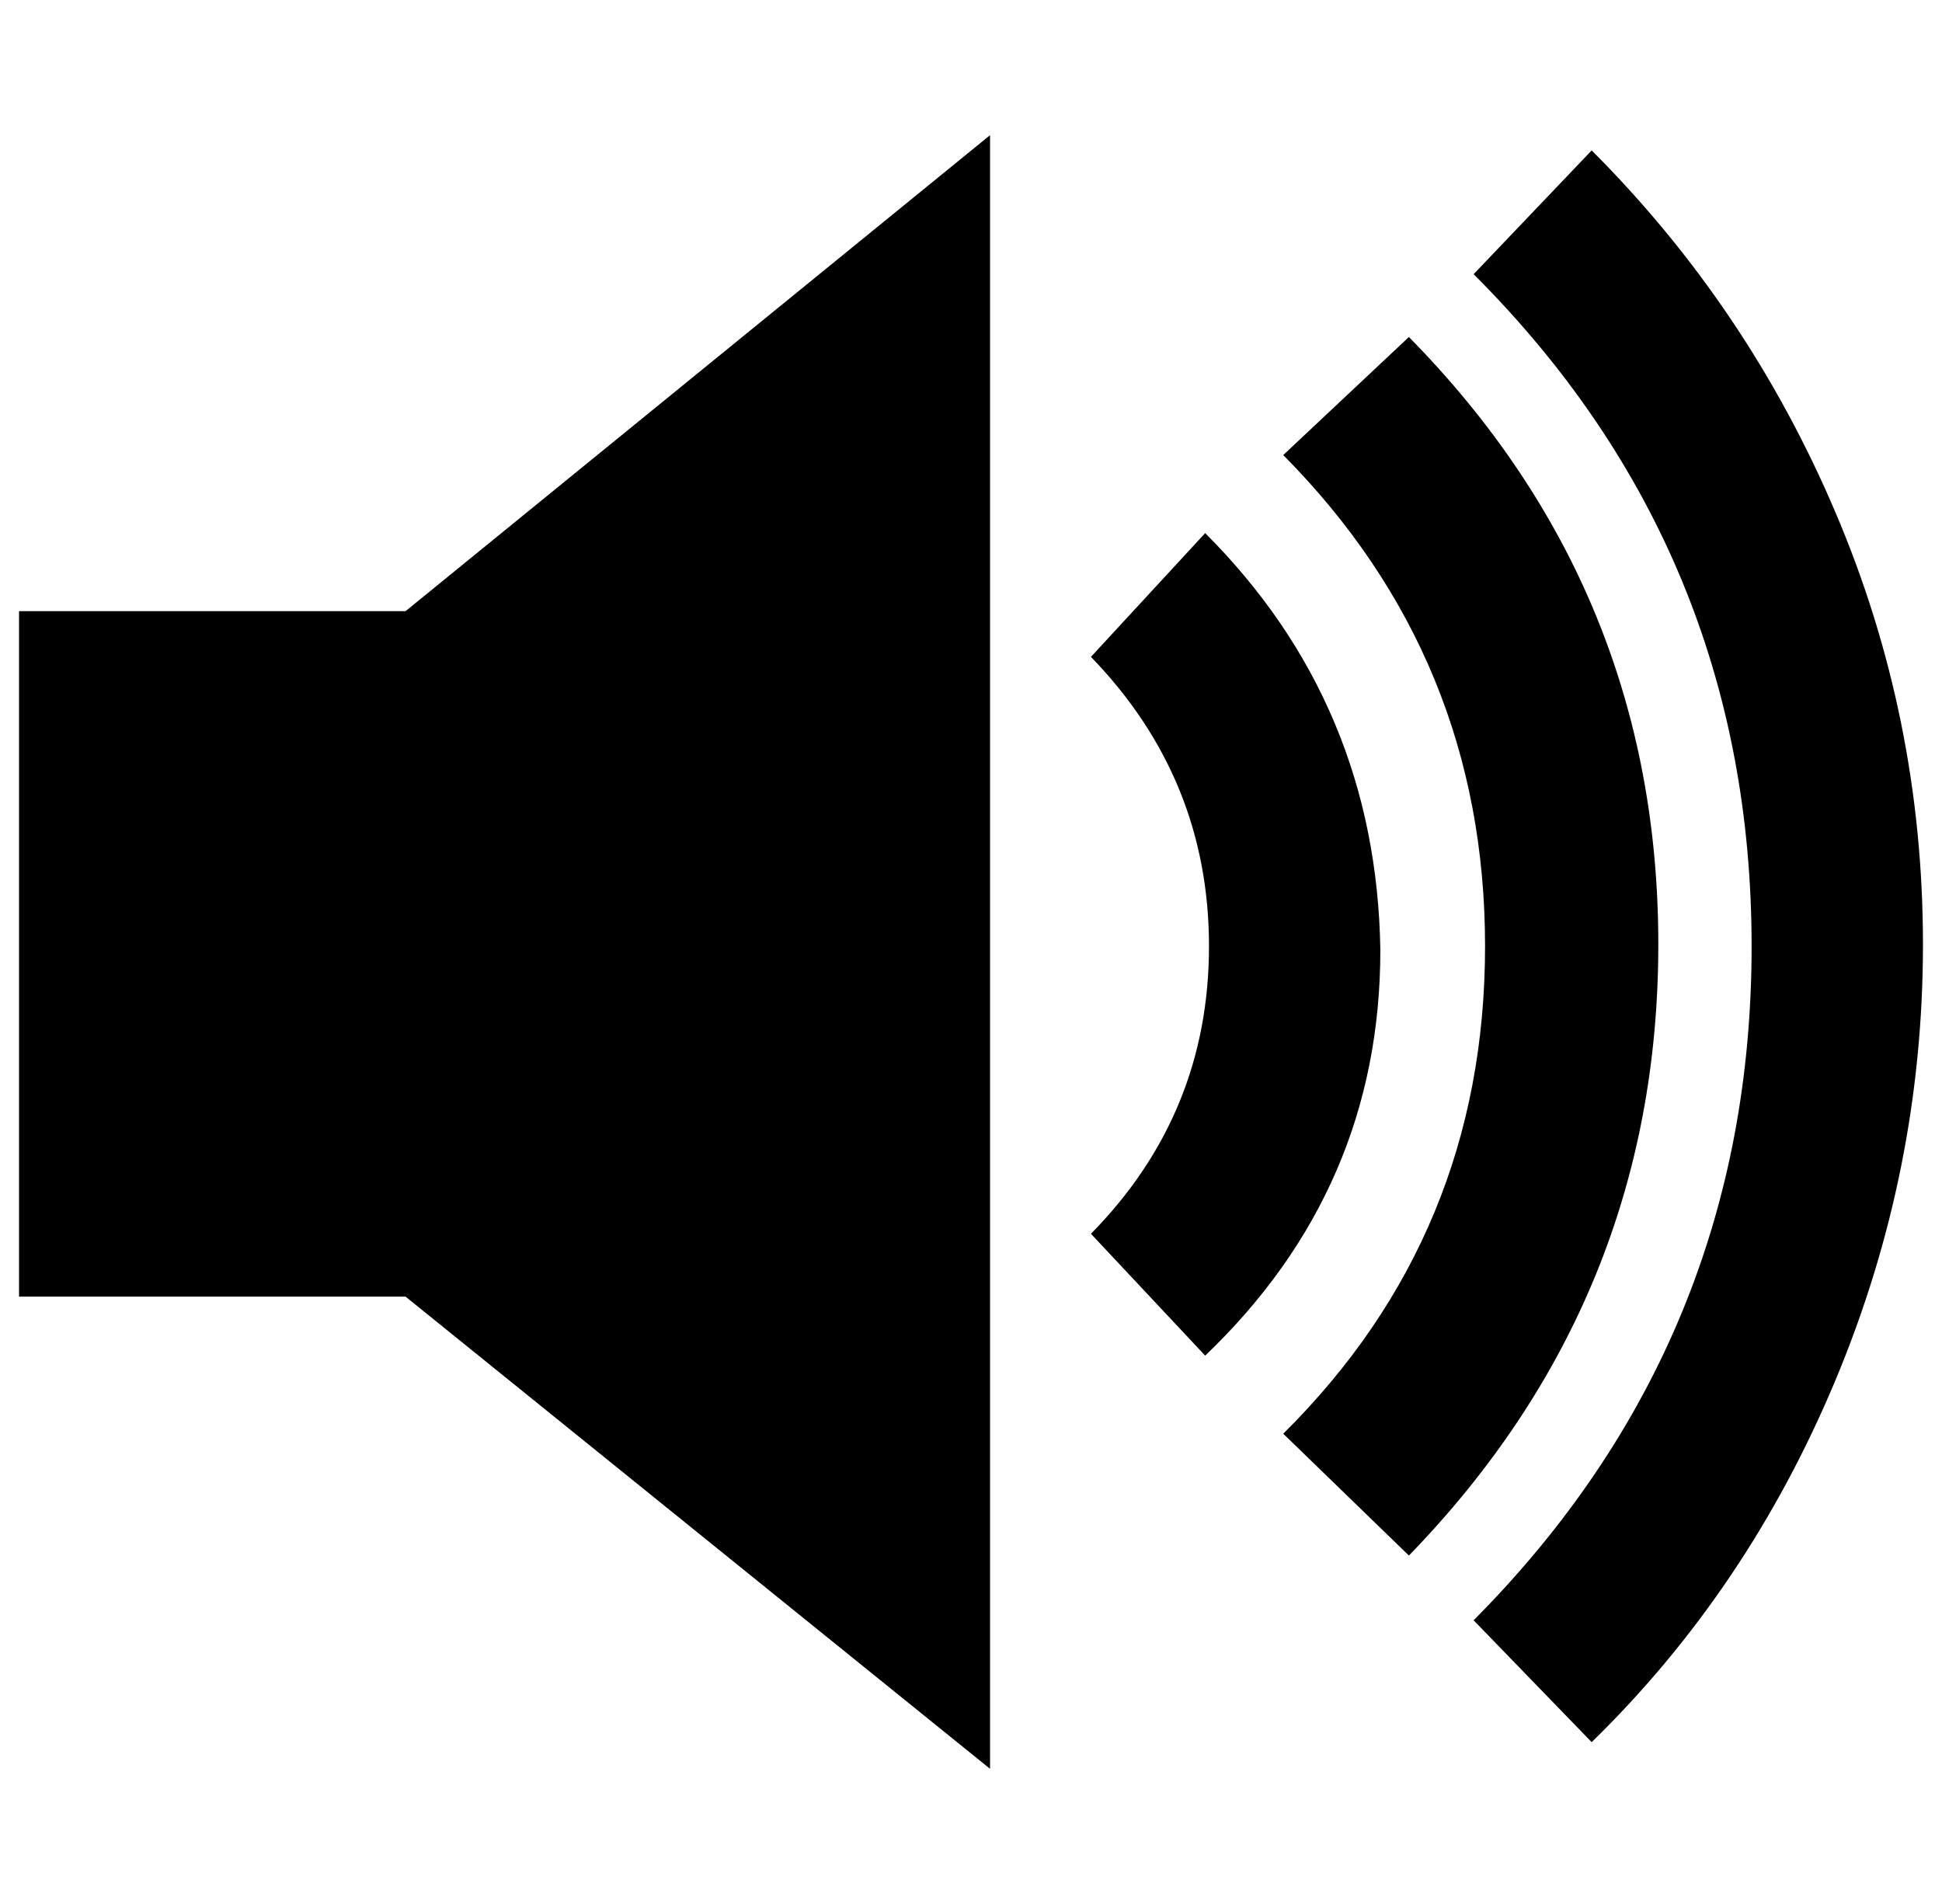
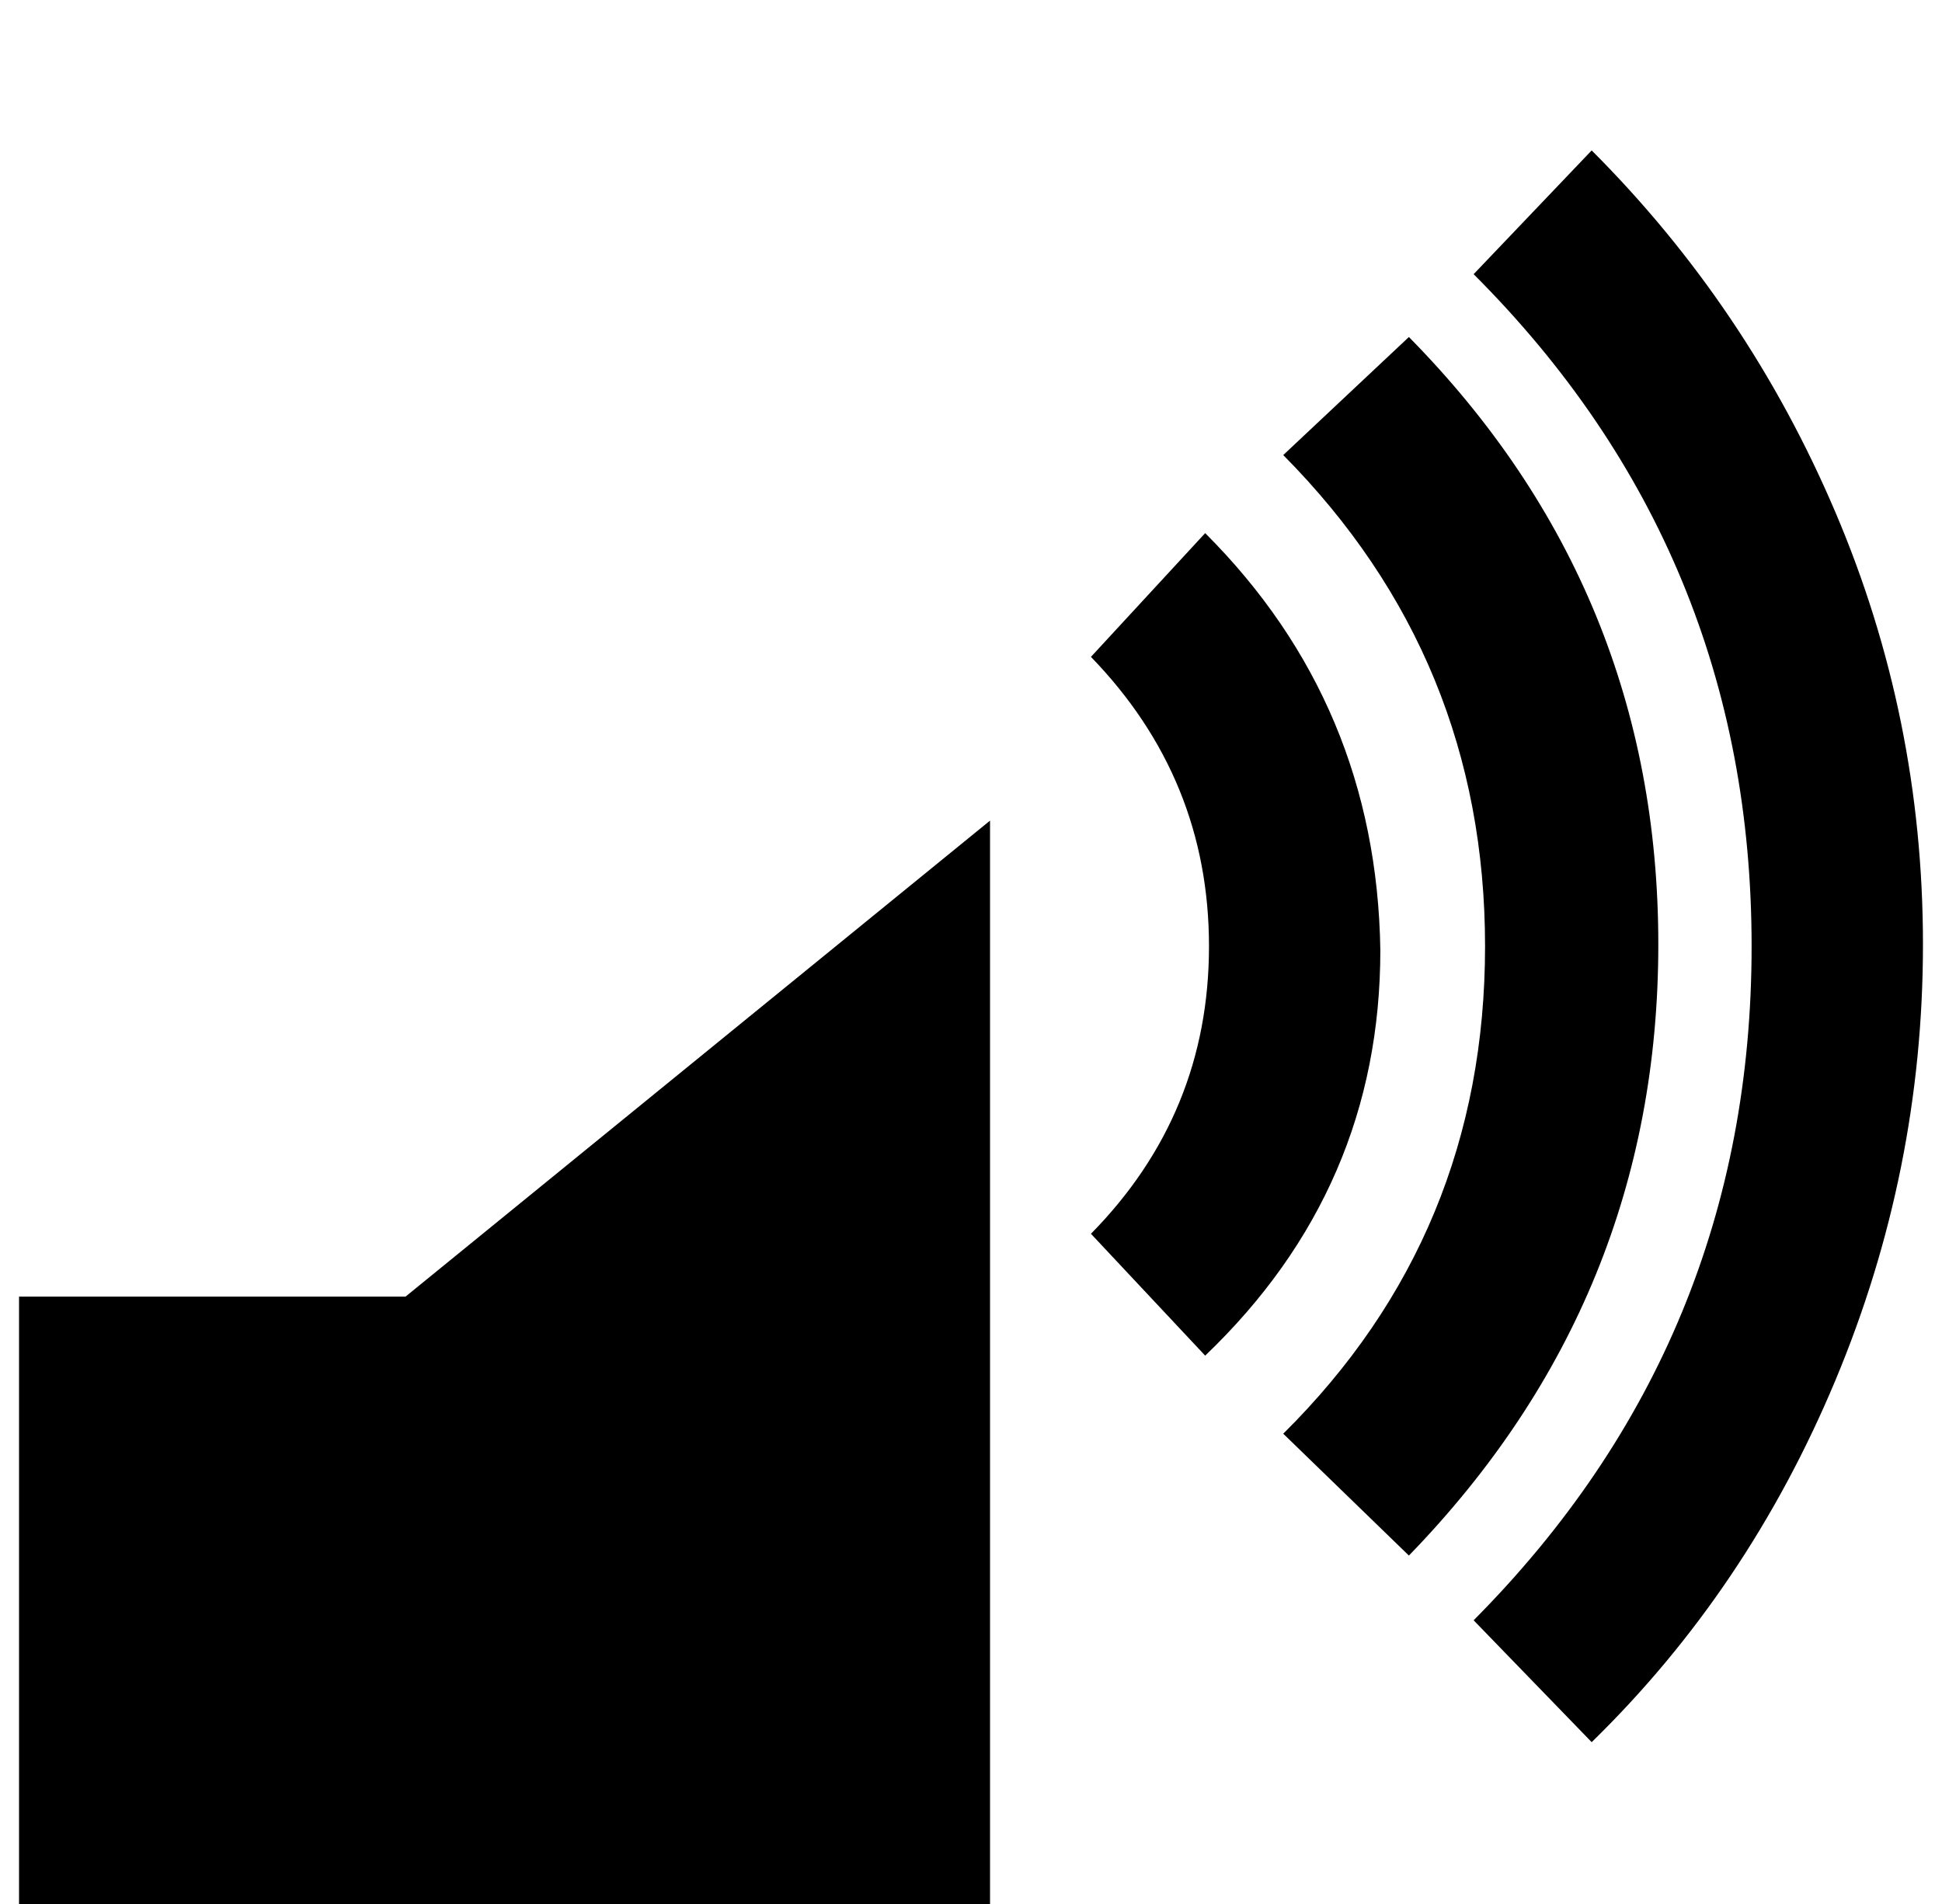
<svg xmlns="http://www.w3.org/2000/svg" version="1.1" viewBox="-10 0 1020 1000">
-   <path fill="currentColor" d="M0 681v-360h203l307 -250v858l-307 -248h-203zM563 648q62 -63 62 -151t-62 -152l60 -65q90 90 92 219q0 125 -92 213zM664 753q106 -105 106 -256t-106 -258l66 -62q131 133 131 319t-131 321zM764 851q146 -147 146 -354t-146 -353l62 -65q82 82 128 190t46 227 t-46 229t-128 190z" />
+   <path fill="currentColor" d="M0 681h203l307 -250v858l-307 -248h-203zM563 648q62 -63 62 -151t-62 -152l60 -65q90 90 92 219q0 125 -92 213zM664 753q106 -105 106 -256t-106 -258l66 -62q131 133 131 319t-131 321zM764 851q146 -147 146 -354t-146 -353l62 -65q82 82 128 190t46 227 t-46 229t-128 190z" />
</svg>